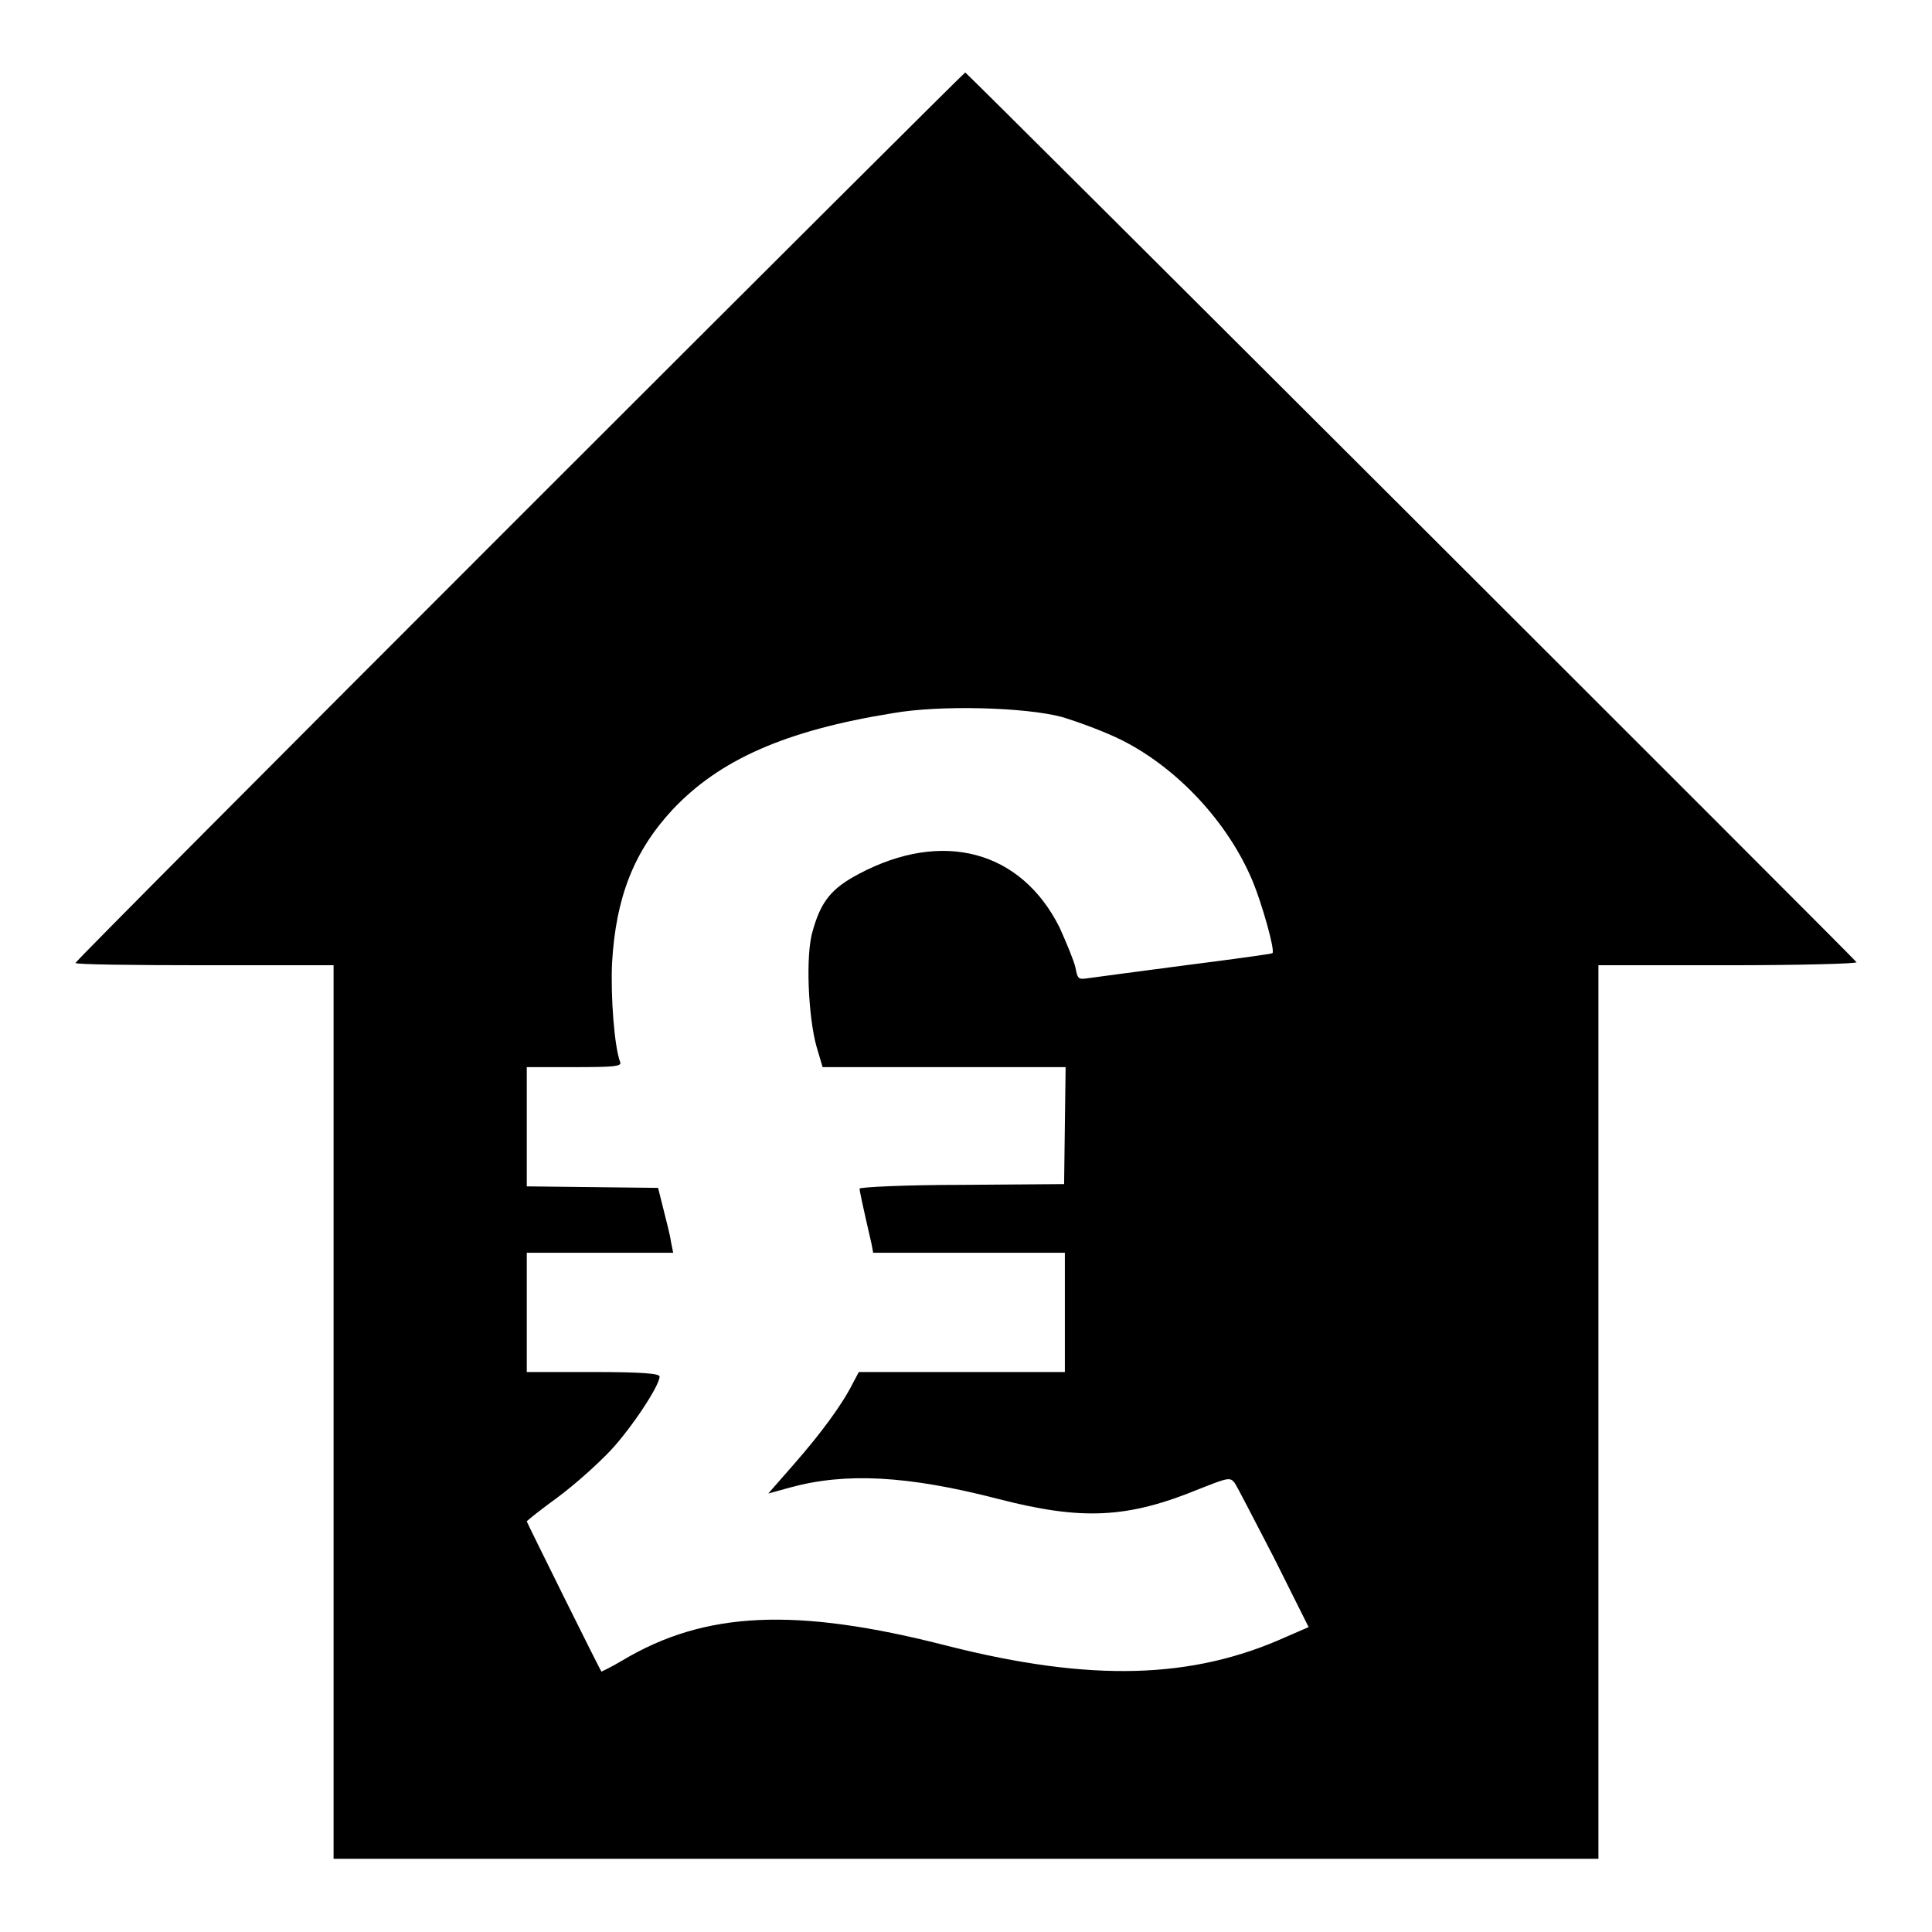
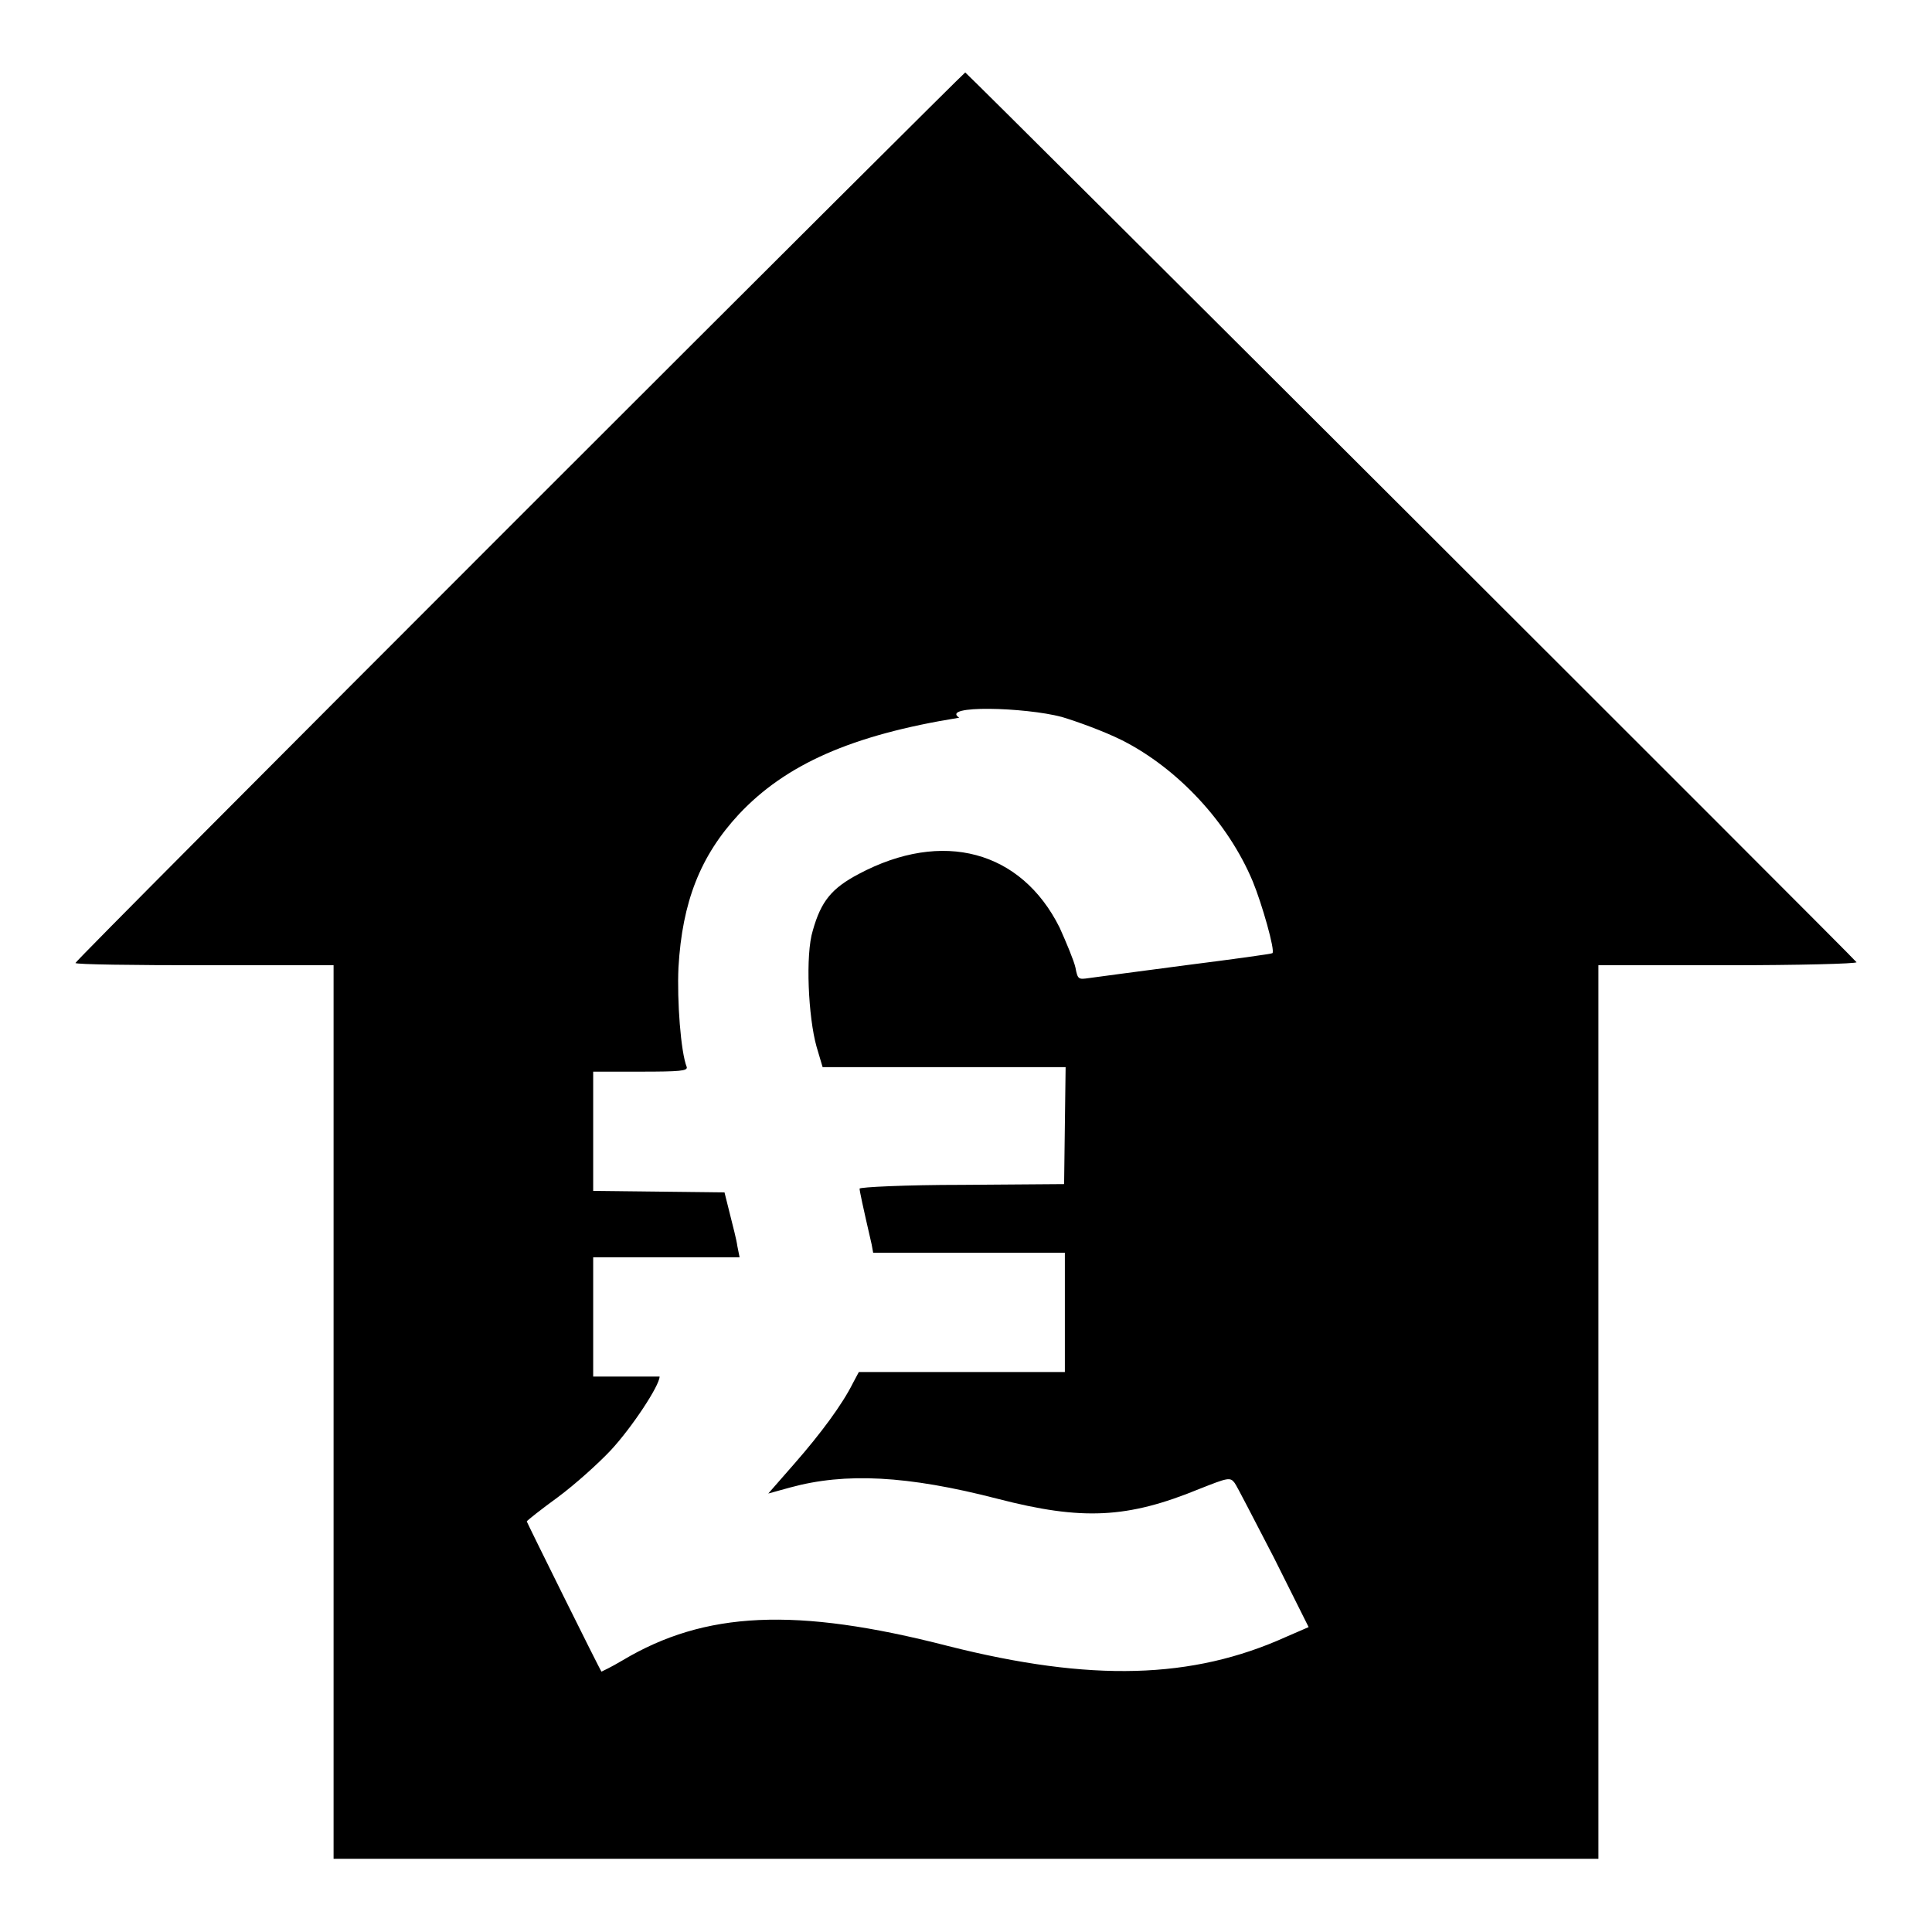
<svg xmlns="http://www.w3.org/2000/svg" version="1.1" x="0px" y="0px" viewBox="0 0 256 256" enable-background="new 0 0 256 256" xml:space="preserve">
  <g>
    <g>
      <g>
-         <path fill="#000000" d="M68.9,68.4c-32.4,32.4-58.9,59-58.9,59.2c0,0.2,7.7,0.3,17.1,0.3h17.1v59.2v59.2H128h83.8v-59.2v-59.2h17.1c9.4,0,17.1-0.2,17.1-0.4c0-0.2-116.3-116.3-118.1-117.9C127.8,9.6,101.3,36,68.9,68.4z M140.7,95c2,0.6,5.6,1.9,8,3.1c7.3,3.7,14,10.8,17.3,18.7c1.2,2.9,3,9.2,2.6,9.5c-0.1,0.1-5.2,0.8-11.5,1.6c-6.2,0.8-12,1.6-12.8,1.7c-1.4,0.2-1.5,0.2-1.8-1.4c-0.2-0.9-1.2-3.3-2.1-5.3c-5.1-10.2-15.5-13-26.6-7.1c-3.6,1.9-5,3.6-6.1,7.5c-1,3.2-0.6,11.5,0.5,15.4l0.8,2.7h16.1h16.1l-0.1,7.7l-0.1,7.8l-13.5,0.1c-7.5,0-13.6,0.3-13.6,0.5c0,0.3,0.4,2.2,1.6,7.4l0.2,1.1h12.7h12.7v7.9v7.9h-13.7h-13.6l-0.8,1.5c-1.4,2.8-4.2,6.6-7.7,10.6l-3.5,4l2.9-0.8c7.3-2,15.5-1.6,27.5,1.5c11.2,2.9,17.2,2.6,26.7-1.3c3.8-1.5,4.1-1.6,4.7-0.8c0.3,0.4,2.6,4.9,5.2,9.9l4.6,9.2l-3,1.3c-12.4,5.6-25.8,6-44.8,1.2c-20.2-5.2-32.2-4.6-43.1,1.9c-1.5,0.9-2.8,1.5-2.8,1.5c-0.2-0.2-9.9-19.8-9.9-19.9c0-0.1,1.9-1.6,4.1-3.2c2.3-1.7,5.4-4.5,7-6.2c2.8-3,6.5-8.6,6.5-9.8c0-0.4-2.3-0.6-8.8-0.6h-8.8v-7.9v-7.9h9.7h9.7l-0.3-1.5c-0.1-0.8-0.6-2.7-1-4.3l-0.7-2.8l-8.7-0.1l-8.7-0.1v-7.9v-7.9h6.3c5.2,0,6.2-0.1,6.1-0.6c-0.8-2-1.3-8.8-1.1-13.2c0.5-8.7,2.9-14.8,8-20.3c6.2-6.6,14.9-10.5,29.2-12.8C124.5,93.4,135.8,93.7,140.7,95z" />
+         <path fill="#000000" d="M68.9,68.4c-32.4,32.4-58.9,59-58.9,59.2c0,0.2,7.7,0.3,17.1,0.3h17.1v59.2v59.2H128h83.8v-59.2v-59.2h17.1c9.4,0,17.1-0.2,17.1-0.4c0-0.2-116.3-116.3-118.1-117.9C127.8,9.6,101.3,36,68.9,68.4z M140.7,95c2,0.6,5.6,1.9,8,3.1c7.3,3.7,14,10.8,17.3,18.7c1.2,2.9,3,9.2,2.6,9.5c-0.1,0.1-5.2,0.8-11.5,1.6c-6.2,0.8-12,1.6-12.8,1.7c-1.4,0.2-1.5,0.2-1.8-1.4c-0.2-0.9-1.2-3.3-2.1-5.3c-5.1-10.2-15.5-13-26.6-7.1c-3.6,1.9-5,3.6-6.1,7.5c-1,3.2-0.6,11.5,0.5,15.4l0.8,2.7h16.1h16.1l-0.1,7.7l-0.1,7.8l-13.5,0.1c-7.5,0-13.6,0.3-13.6,0.5c0,0.3,0.4,2.2,1.6,7.4l0.2,1.1h12.7h12.7v7.9v7.9h-13.7h-13.6l-0.8,1.5c-1.4,2.8-4.2,6.6-7.7,10.6l-3.5,4l2.9-0.8c7.3-2,15.5-1.6,27.5,1.5c11.2,2.9,17.2,2.6,26.7-1.3c3.8-1.5,4.1-1.6,4.7-0.8c0.3,0.4,2.6,4.9,5.2,9.9l4.6,9.2l-3,1.3c-12.4,5.6-25.8,6-44.8,1.2c-20.2-5.2-32.2-4.6-43.1,1.9c-1.5,0.9-2.8,1.5-2.8,1.5c-0.2-0.2-9.9-19.8-9.9-19.9c0-0.1,1.9-1.6,4.1-3.2c2.3-1.7,5.4-4.5,7-6.2c2.8-3,6.5-8.6,6.5-9.8h-8.8v-7.9v-7.9h9.7h9.7l-0.3-1.5c-0.1-0.8-0.6-2.7-1-4.3l-0.7-2.8l-8.7-0.1l-8.7-0.1v-7.9v-7.9h6.3c5.2,0,6.2-0.1,6.1-0.6c-0.8-2-1.3-8.8-1.1-13.2c0.5-8.7,2.9-14.8,8-20.3c6.2-6.6,14.9-10.5,29.2-12.8C124.5,93.4,135.8,93.7,140.7,95z" />
      </g>
    </g>
  </g>
</svg>